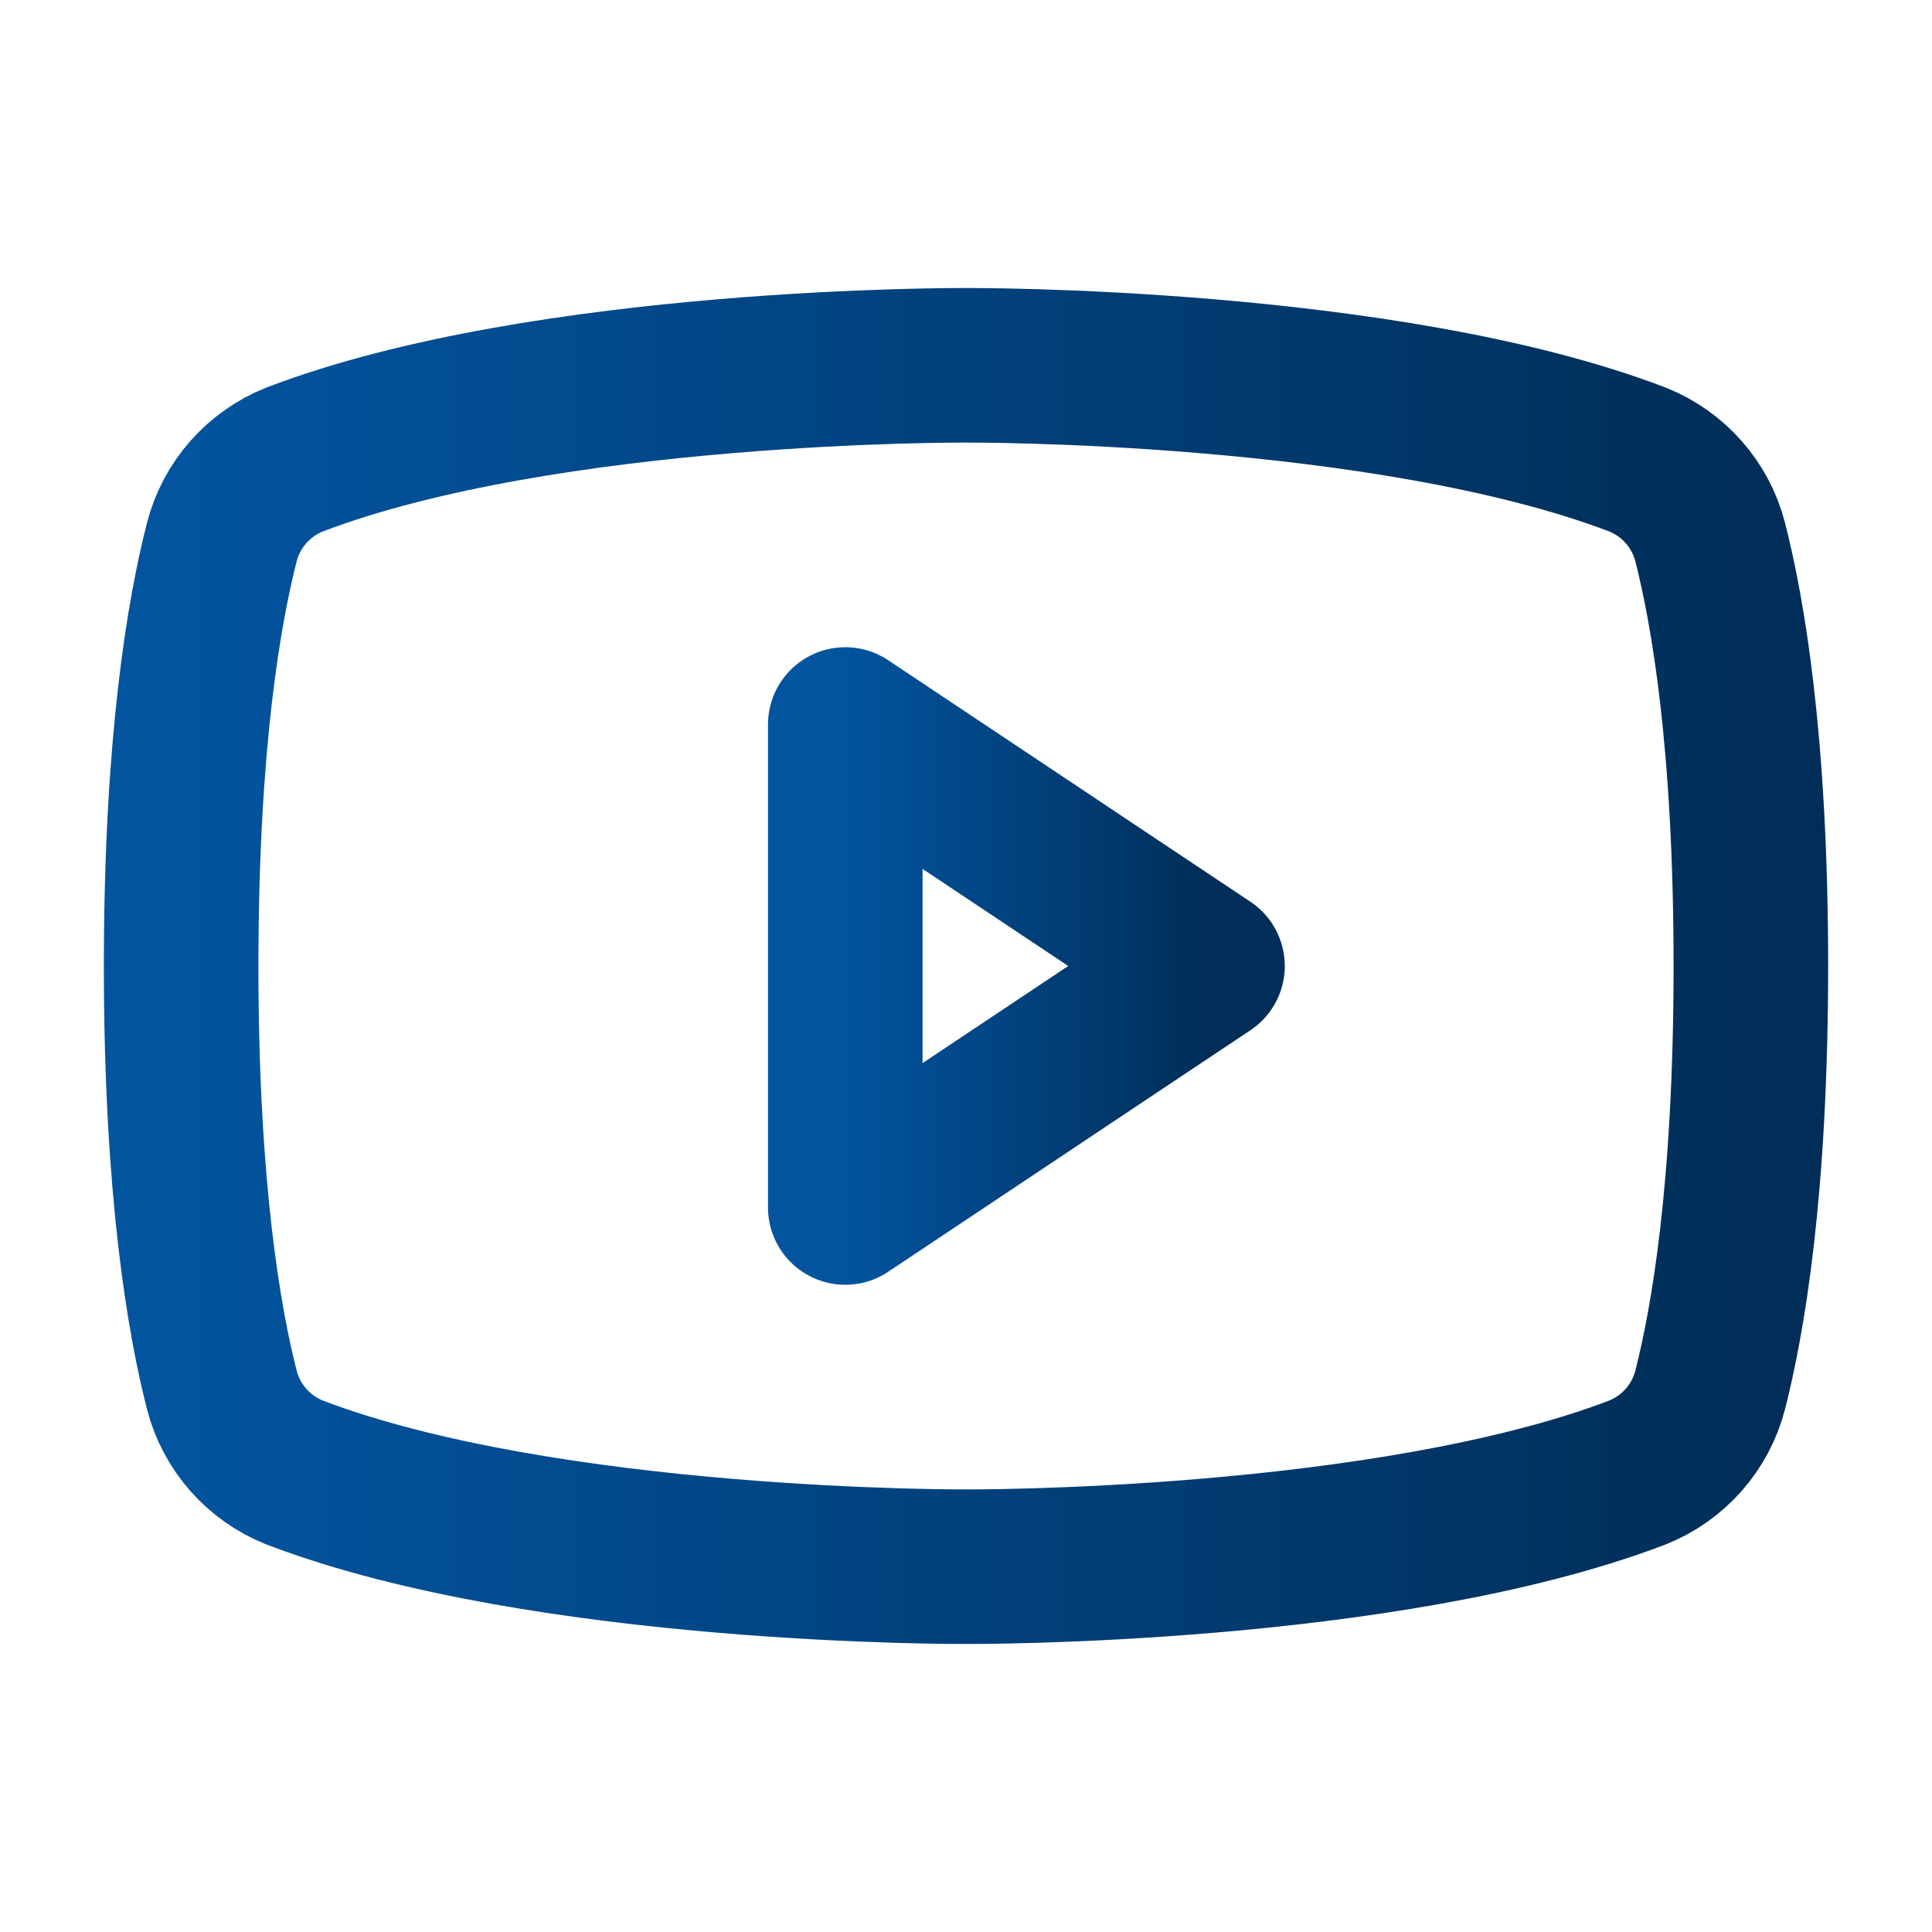
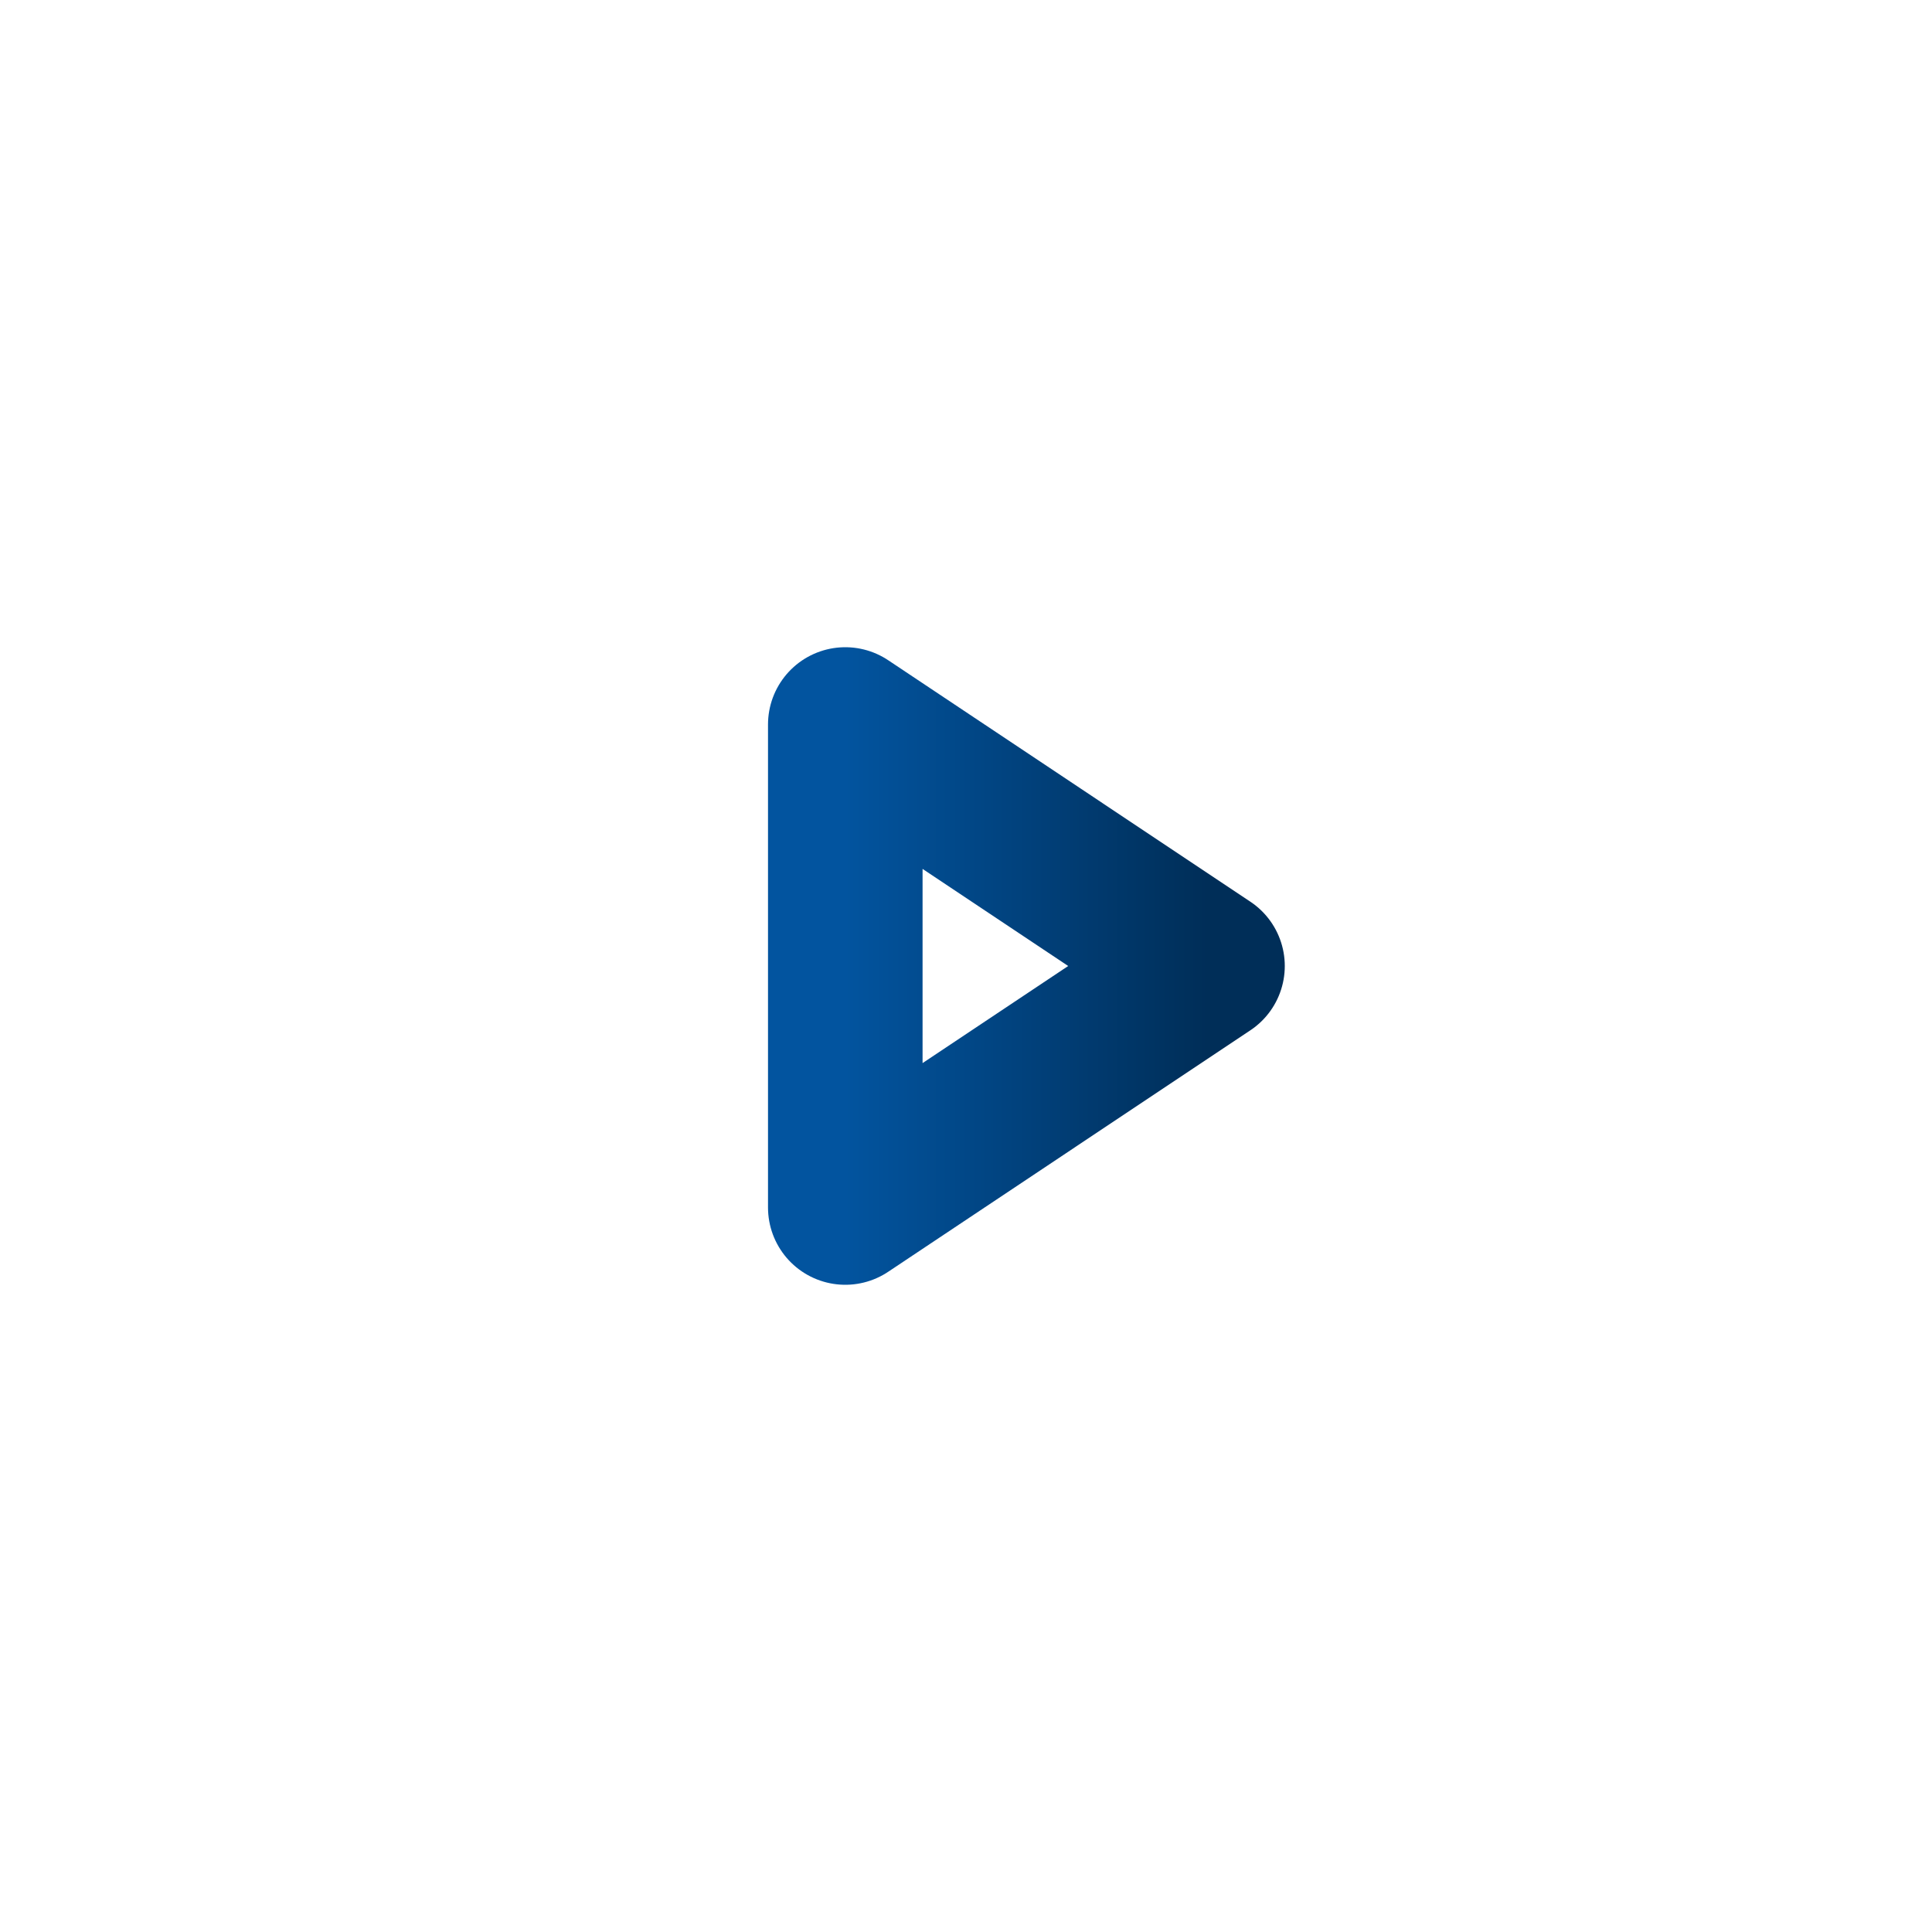
<svg xmlns="http://www.w3.org/2000/svg" width="25" height="25" viewBox="0 0 25 25" fill="none">
  <path d="M15.625 12.5L10.938 9.375V15.625L15.625 12.5Z" stroke="url(#paint0_linear_701_713)" stroke-width="2" stroke-linecap="round" stroke-linejoin="round" />
-   <path d="M2.344 12.5C2.344 15.41 2.646 17.109 2.871 17.988C2.933 18.227 3.05 18.447 3.213 18.632C3.376 18.817 3.58 18.961 3.809 19.053C7.08 20.303 12.5 20.273 12.5 20.273C12.5 20.273 17.92 20.303 21.191 19.053C21.42 18.961 21.624 18.817 21.787 18.632C21.95 18.447 22.067 18.227 22.129 17.988C22.354 17.109 22.656 15.41 22.656 12.5C22.656 9.59 22.354 7.891 22.129 7.012C22.067 6.773 21.95 6.553 21.787 6.368C21.624 6.183 21.42 6.039 21.191 5.947C17.92 4.697 12.5 4.727 12.5 4.727C12.5 4.727 7.08 4.697 3.809 5.947C3.58 6.039 3.376 6.183 3.213 6.368C3.05 6.553 2.933 6.773 2.871 7.012C2.646 7.891 2.344 9.59 2.344 12.5Z" stroke="url(#paint1_linear_701_713)" stroke-width="2" stroke-linecap="round" stroke-linejoin="round" />
  <defs>
    <linearGradient id="paint0_linear_701_713" x1="10.938" y1="12.5" x2="15.625" y2="12.5" gradientUnits="userSpaceOnUse">
      <stop stop-color="#02549F" />
      <stop offset="1" stop-color="#002E58" />
    </linearGradient>
    <linearGradient id="paint1_linear_701_713" x1="2.344" y1="12.5" x2="22.656" y2="12.5" gradientUnits="userSpaceOnUse">
      <stop stop-color="#02549F" />
      <stop offset="1" stop-color="#002E58" />
    </linearGradient>
  </defs>
</svg>